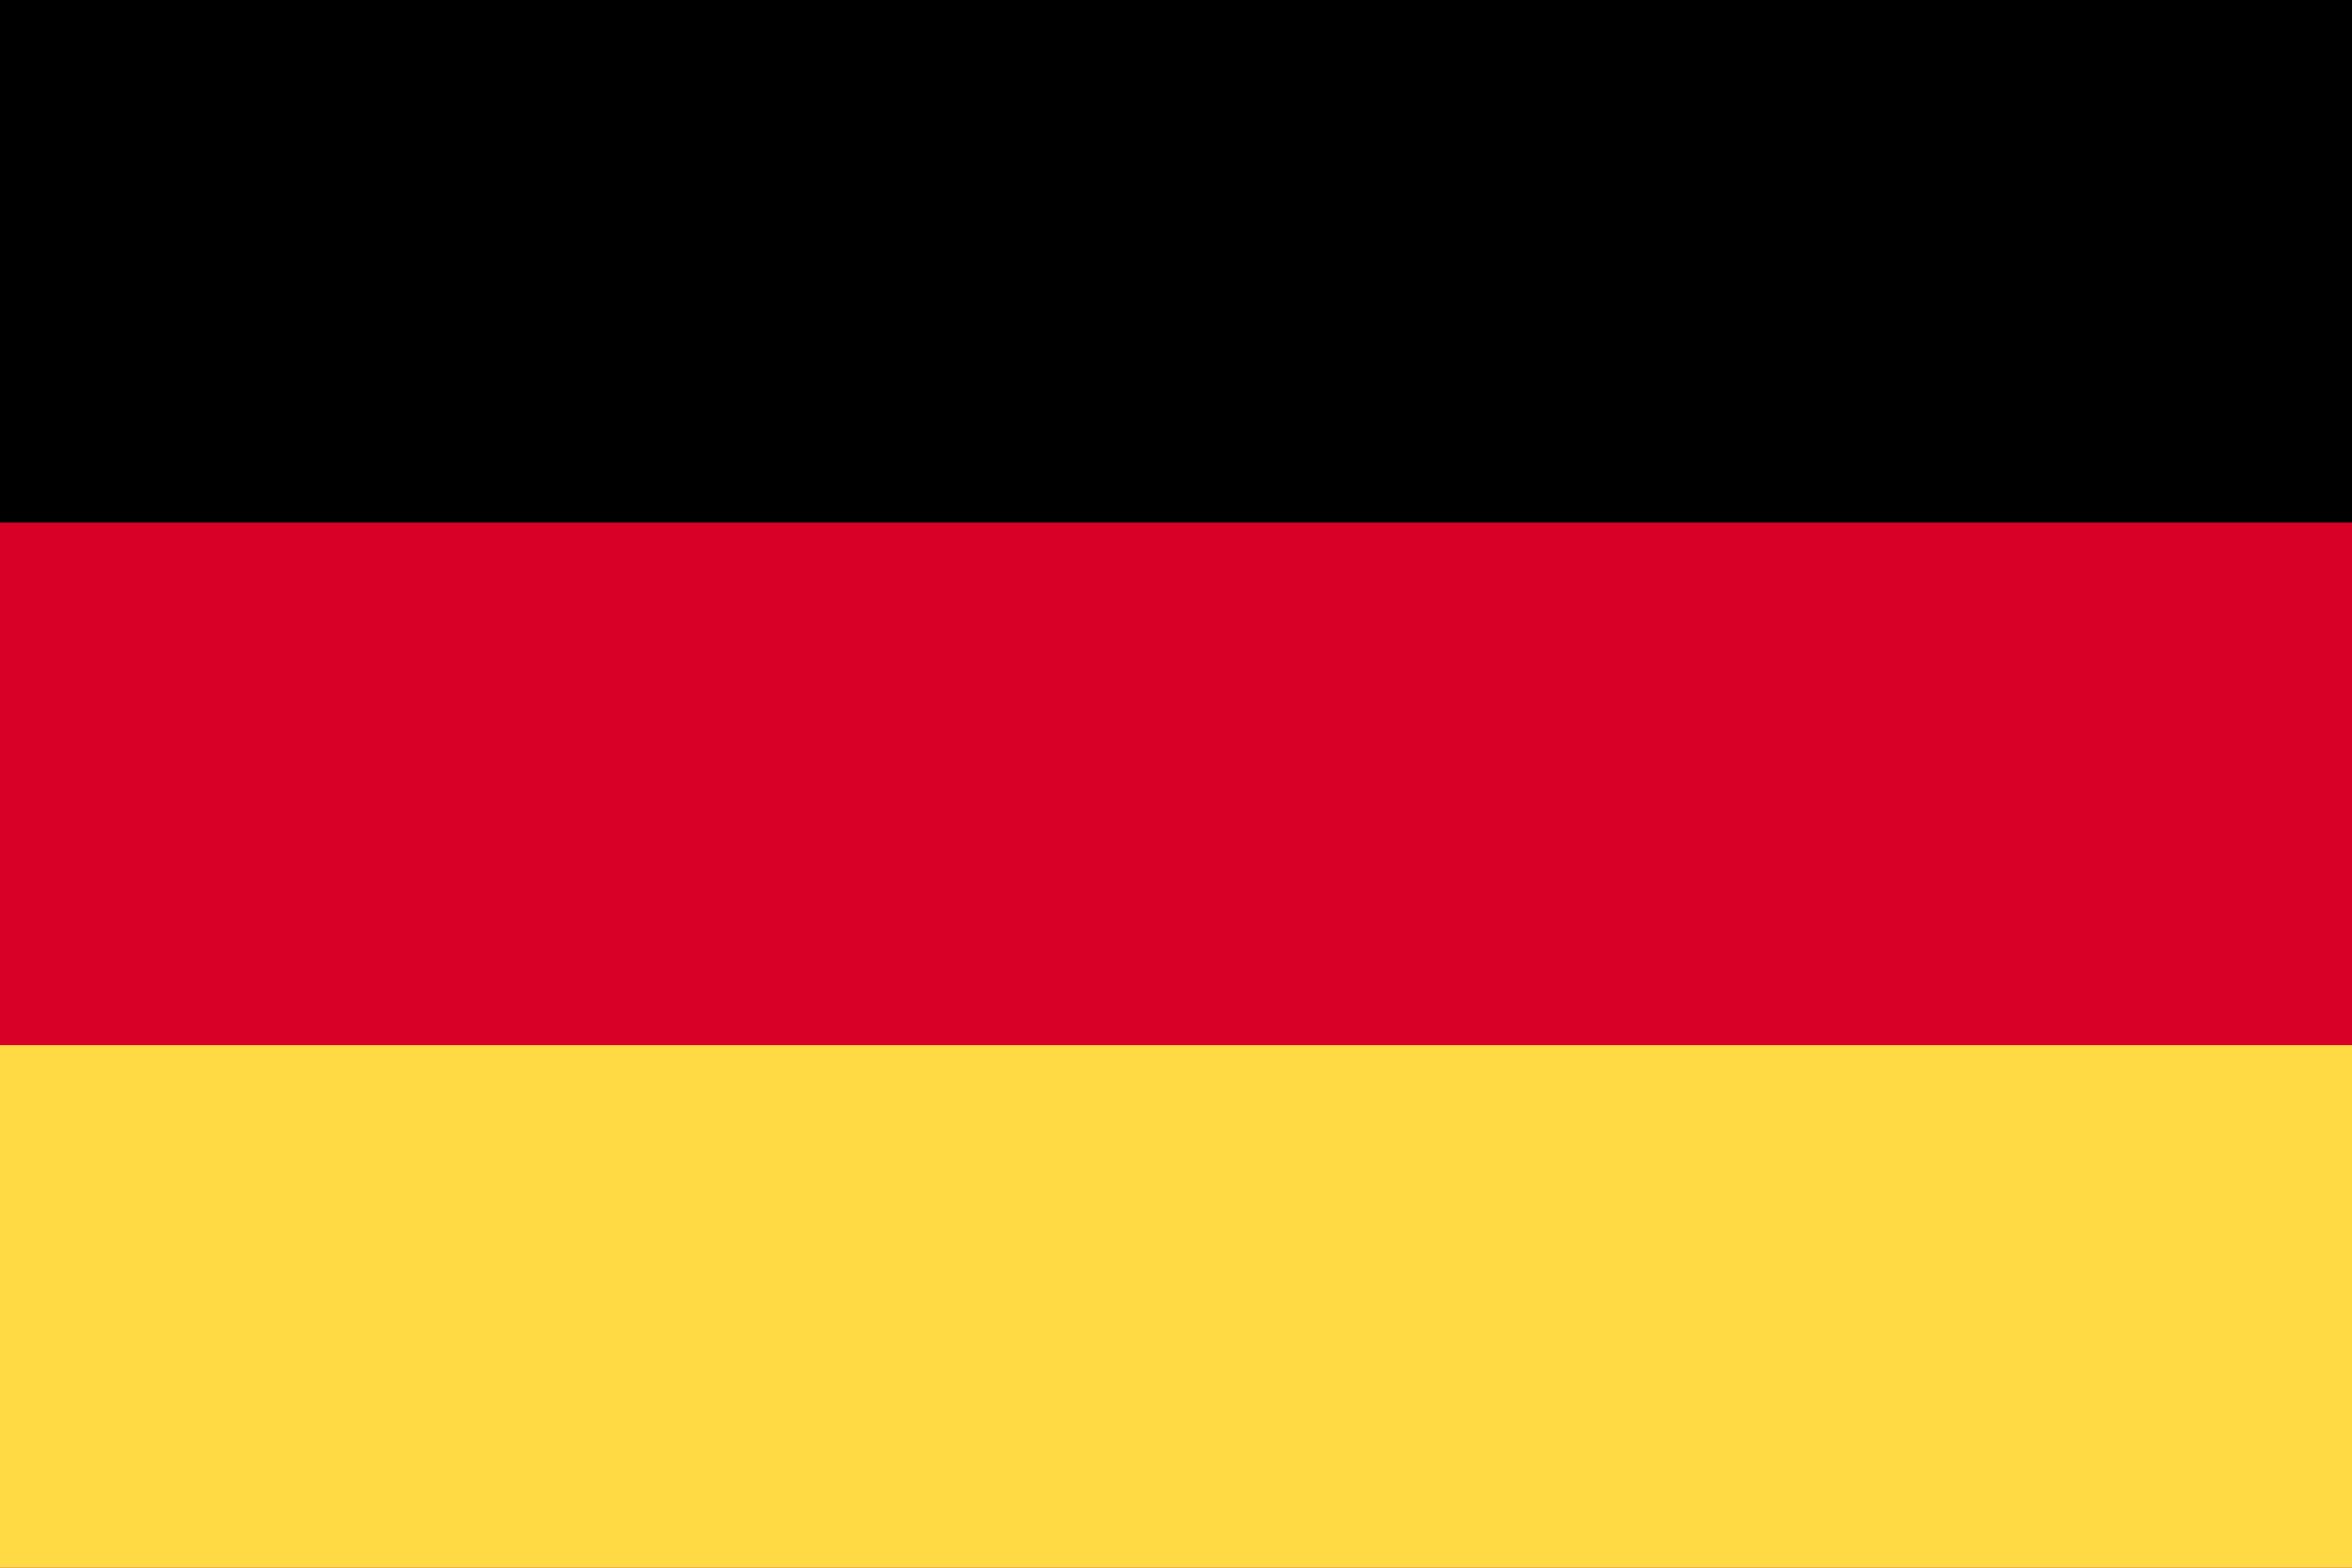
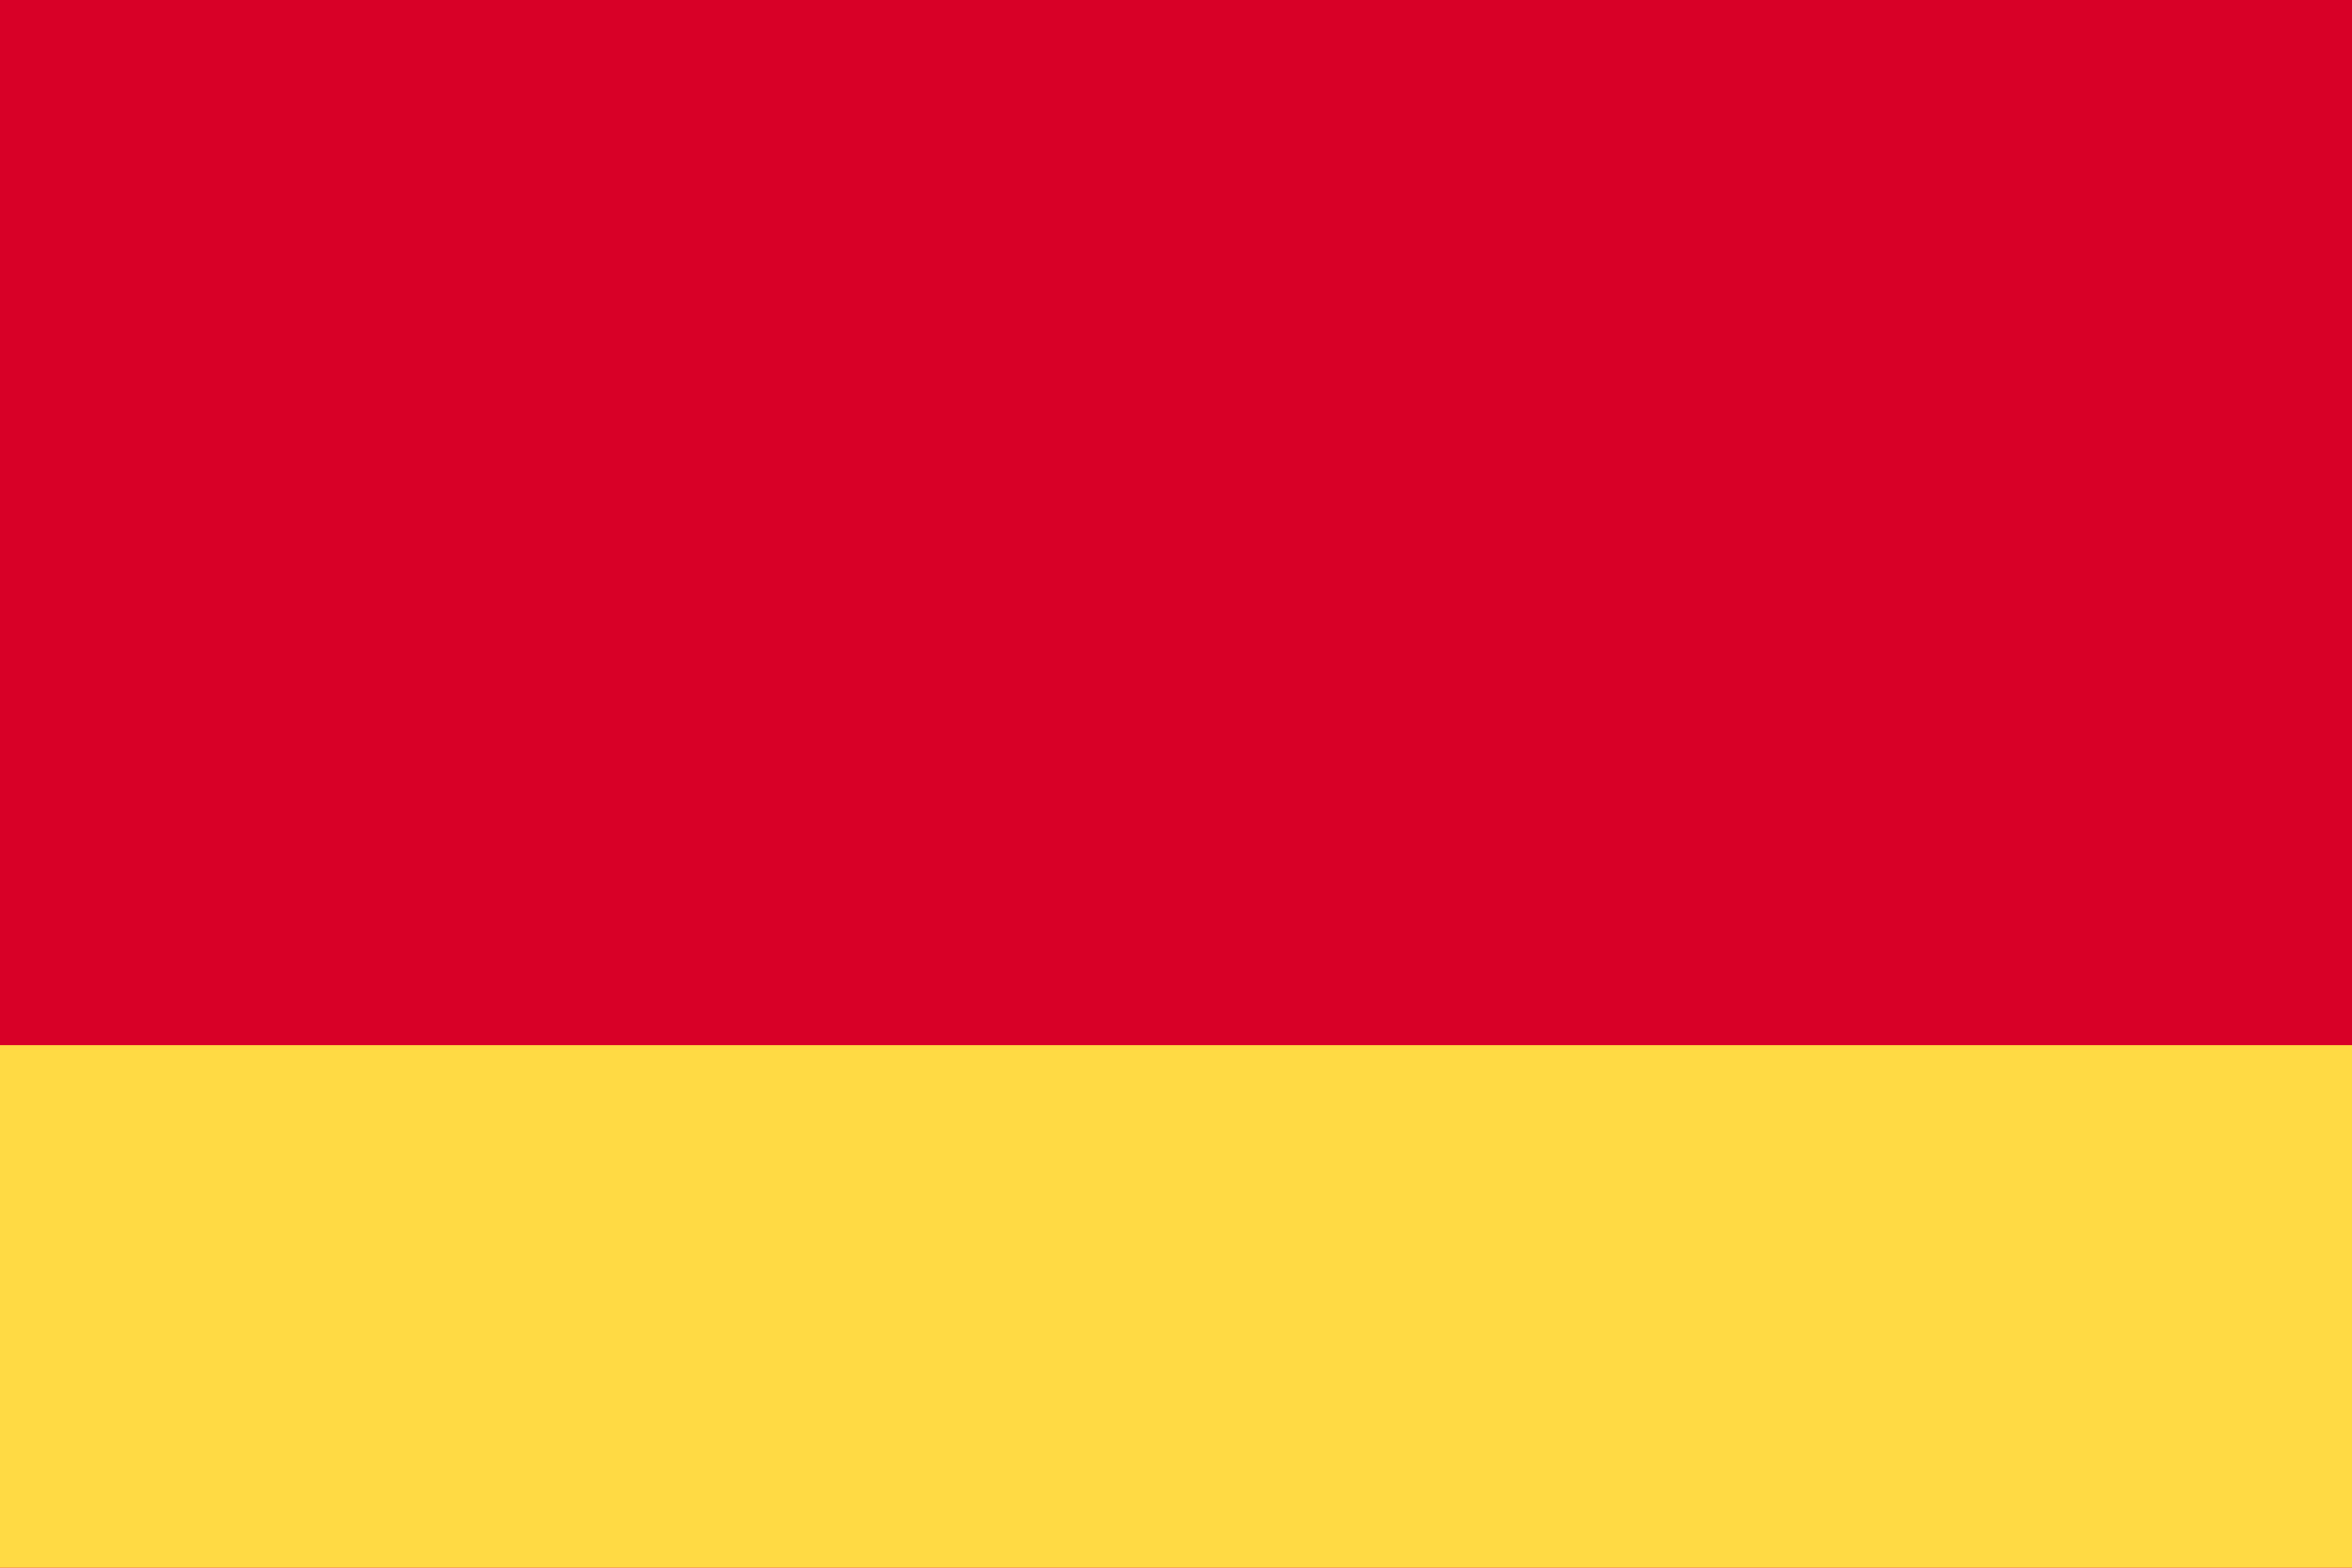
<svg xmlns="http://www.w3.org/2000/svg" viewBox="0 0 513 342">
  <rect y="0" fill="#D80027" width="513" height="342" />
-   <rect y="0" fill="#000" width="513" height="114" />
  <rect y="228" fill="#FFDA44" width="513" height="114" />
</svg>